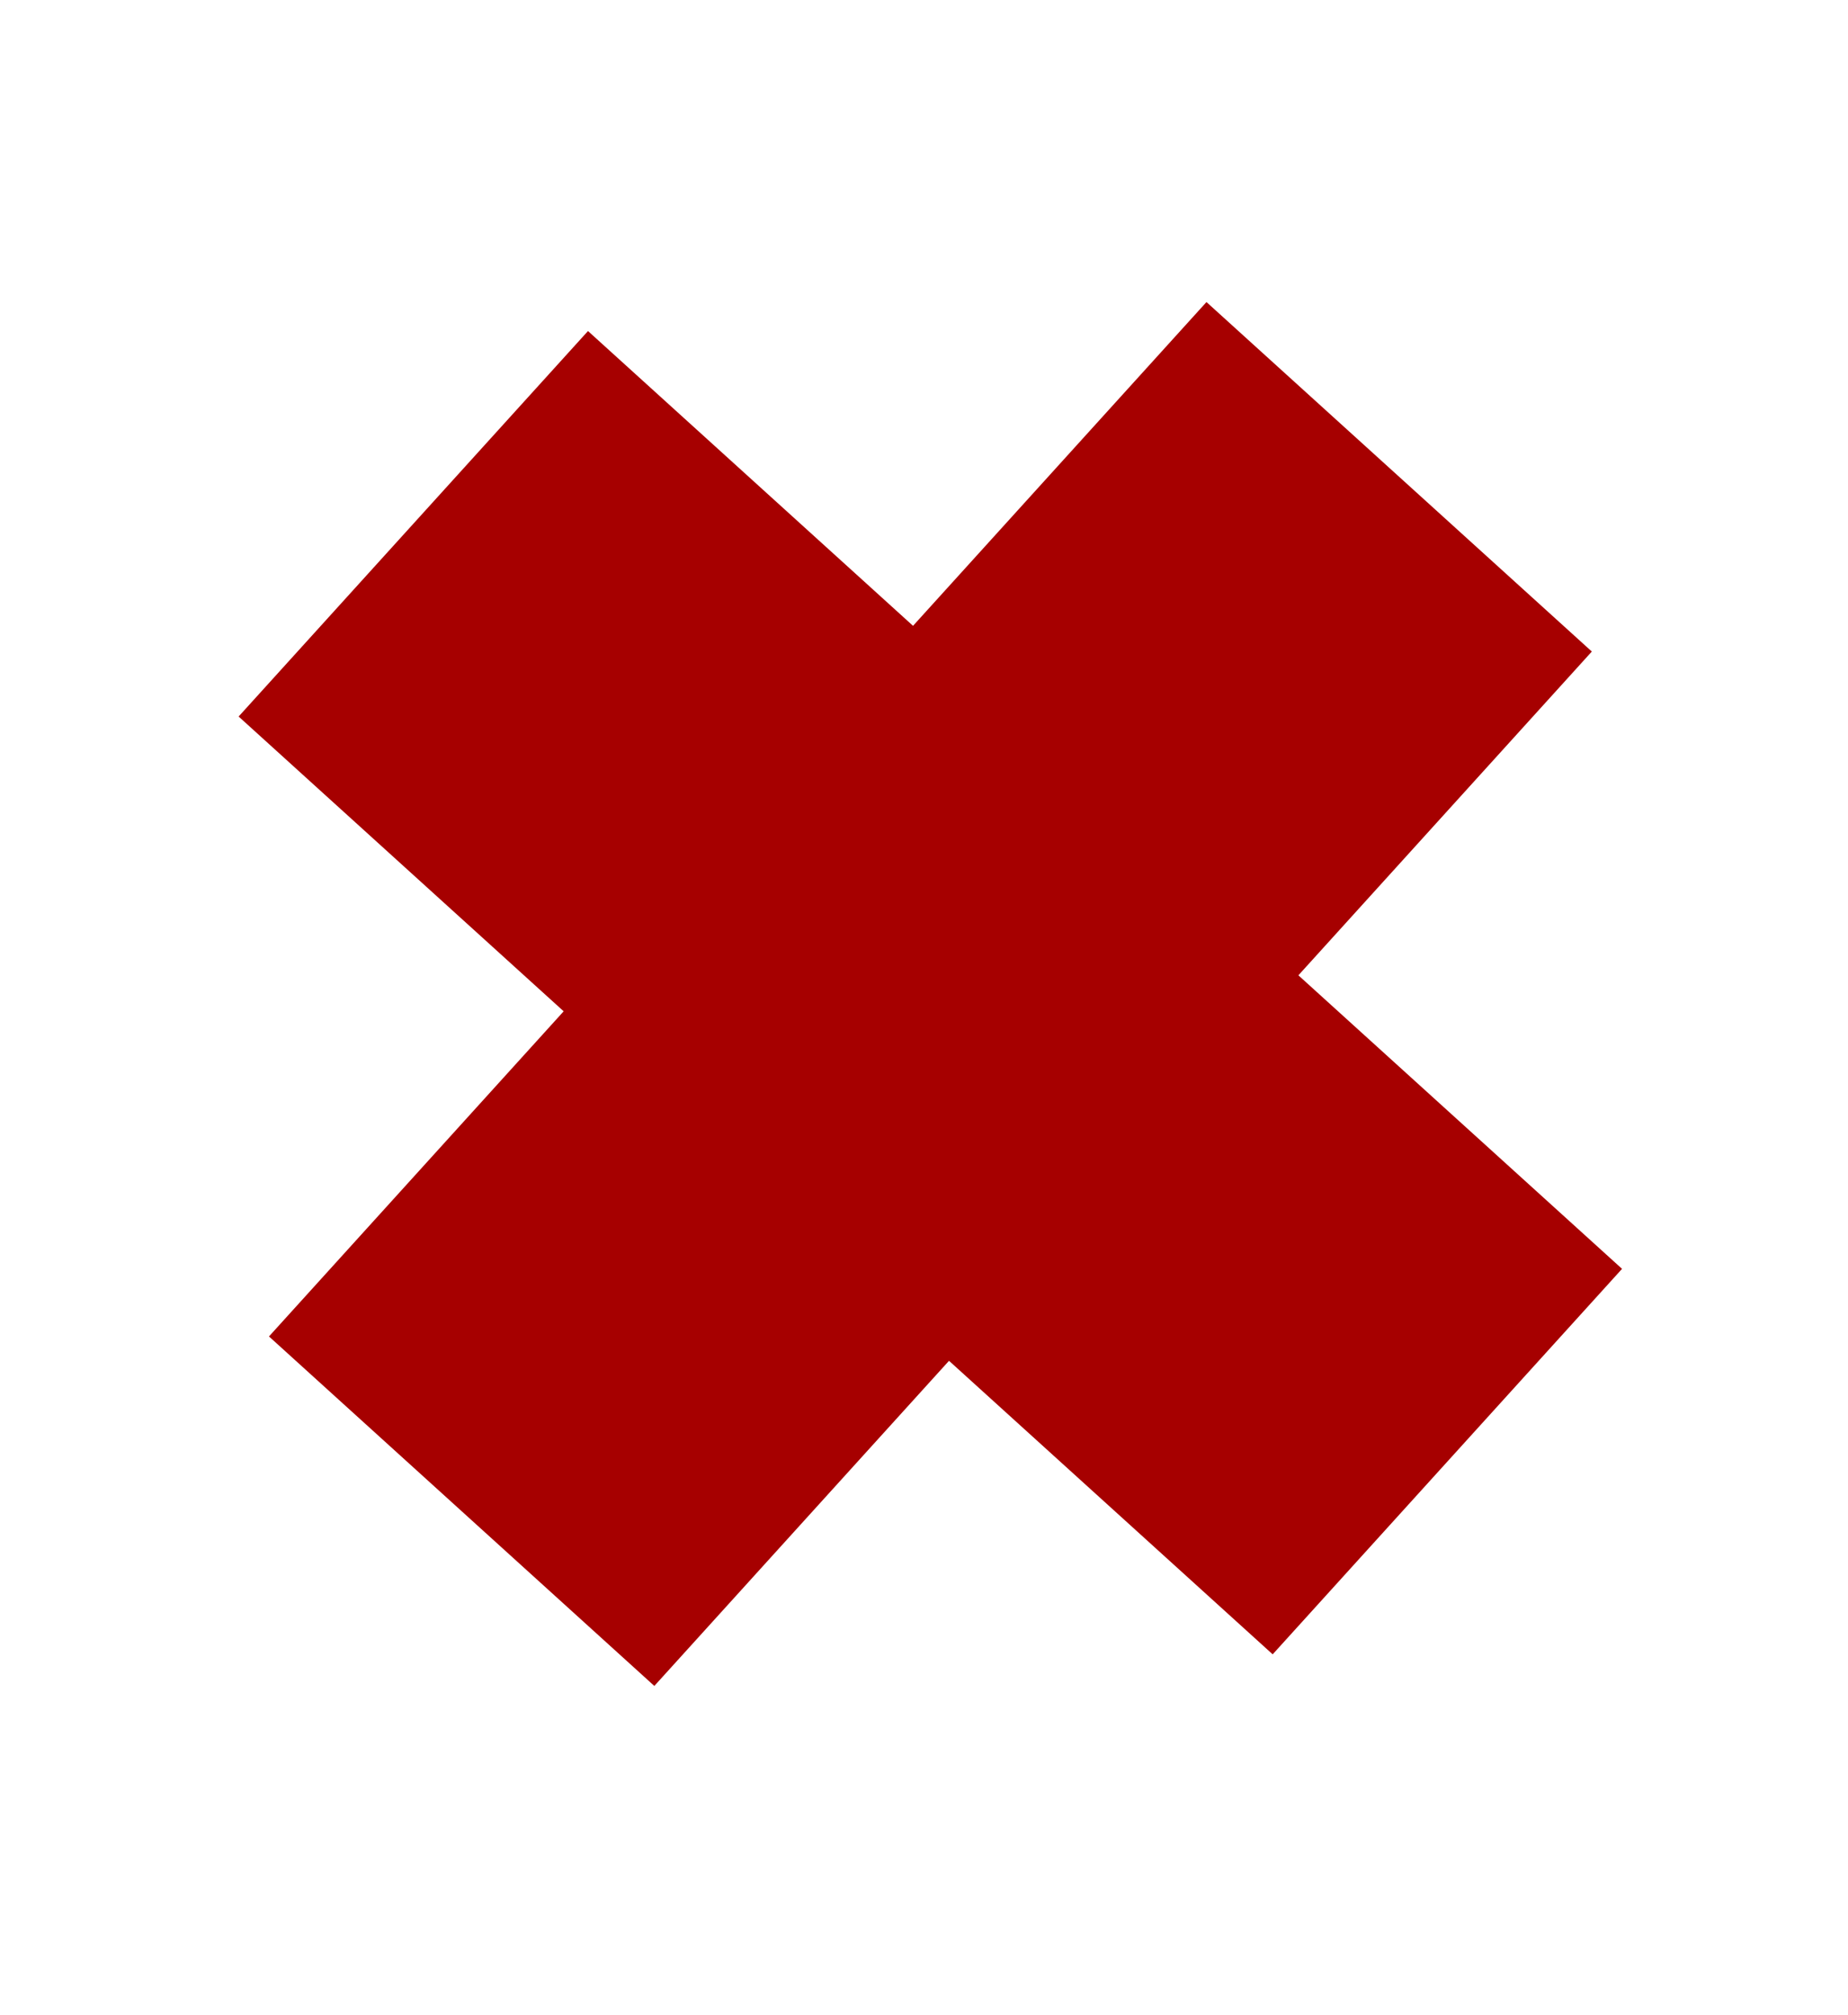
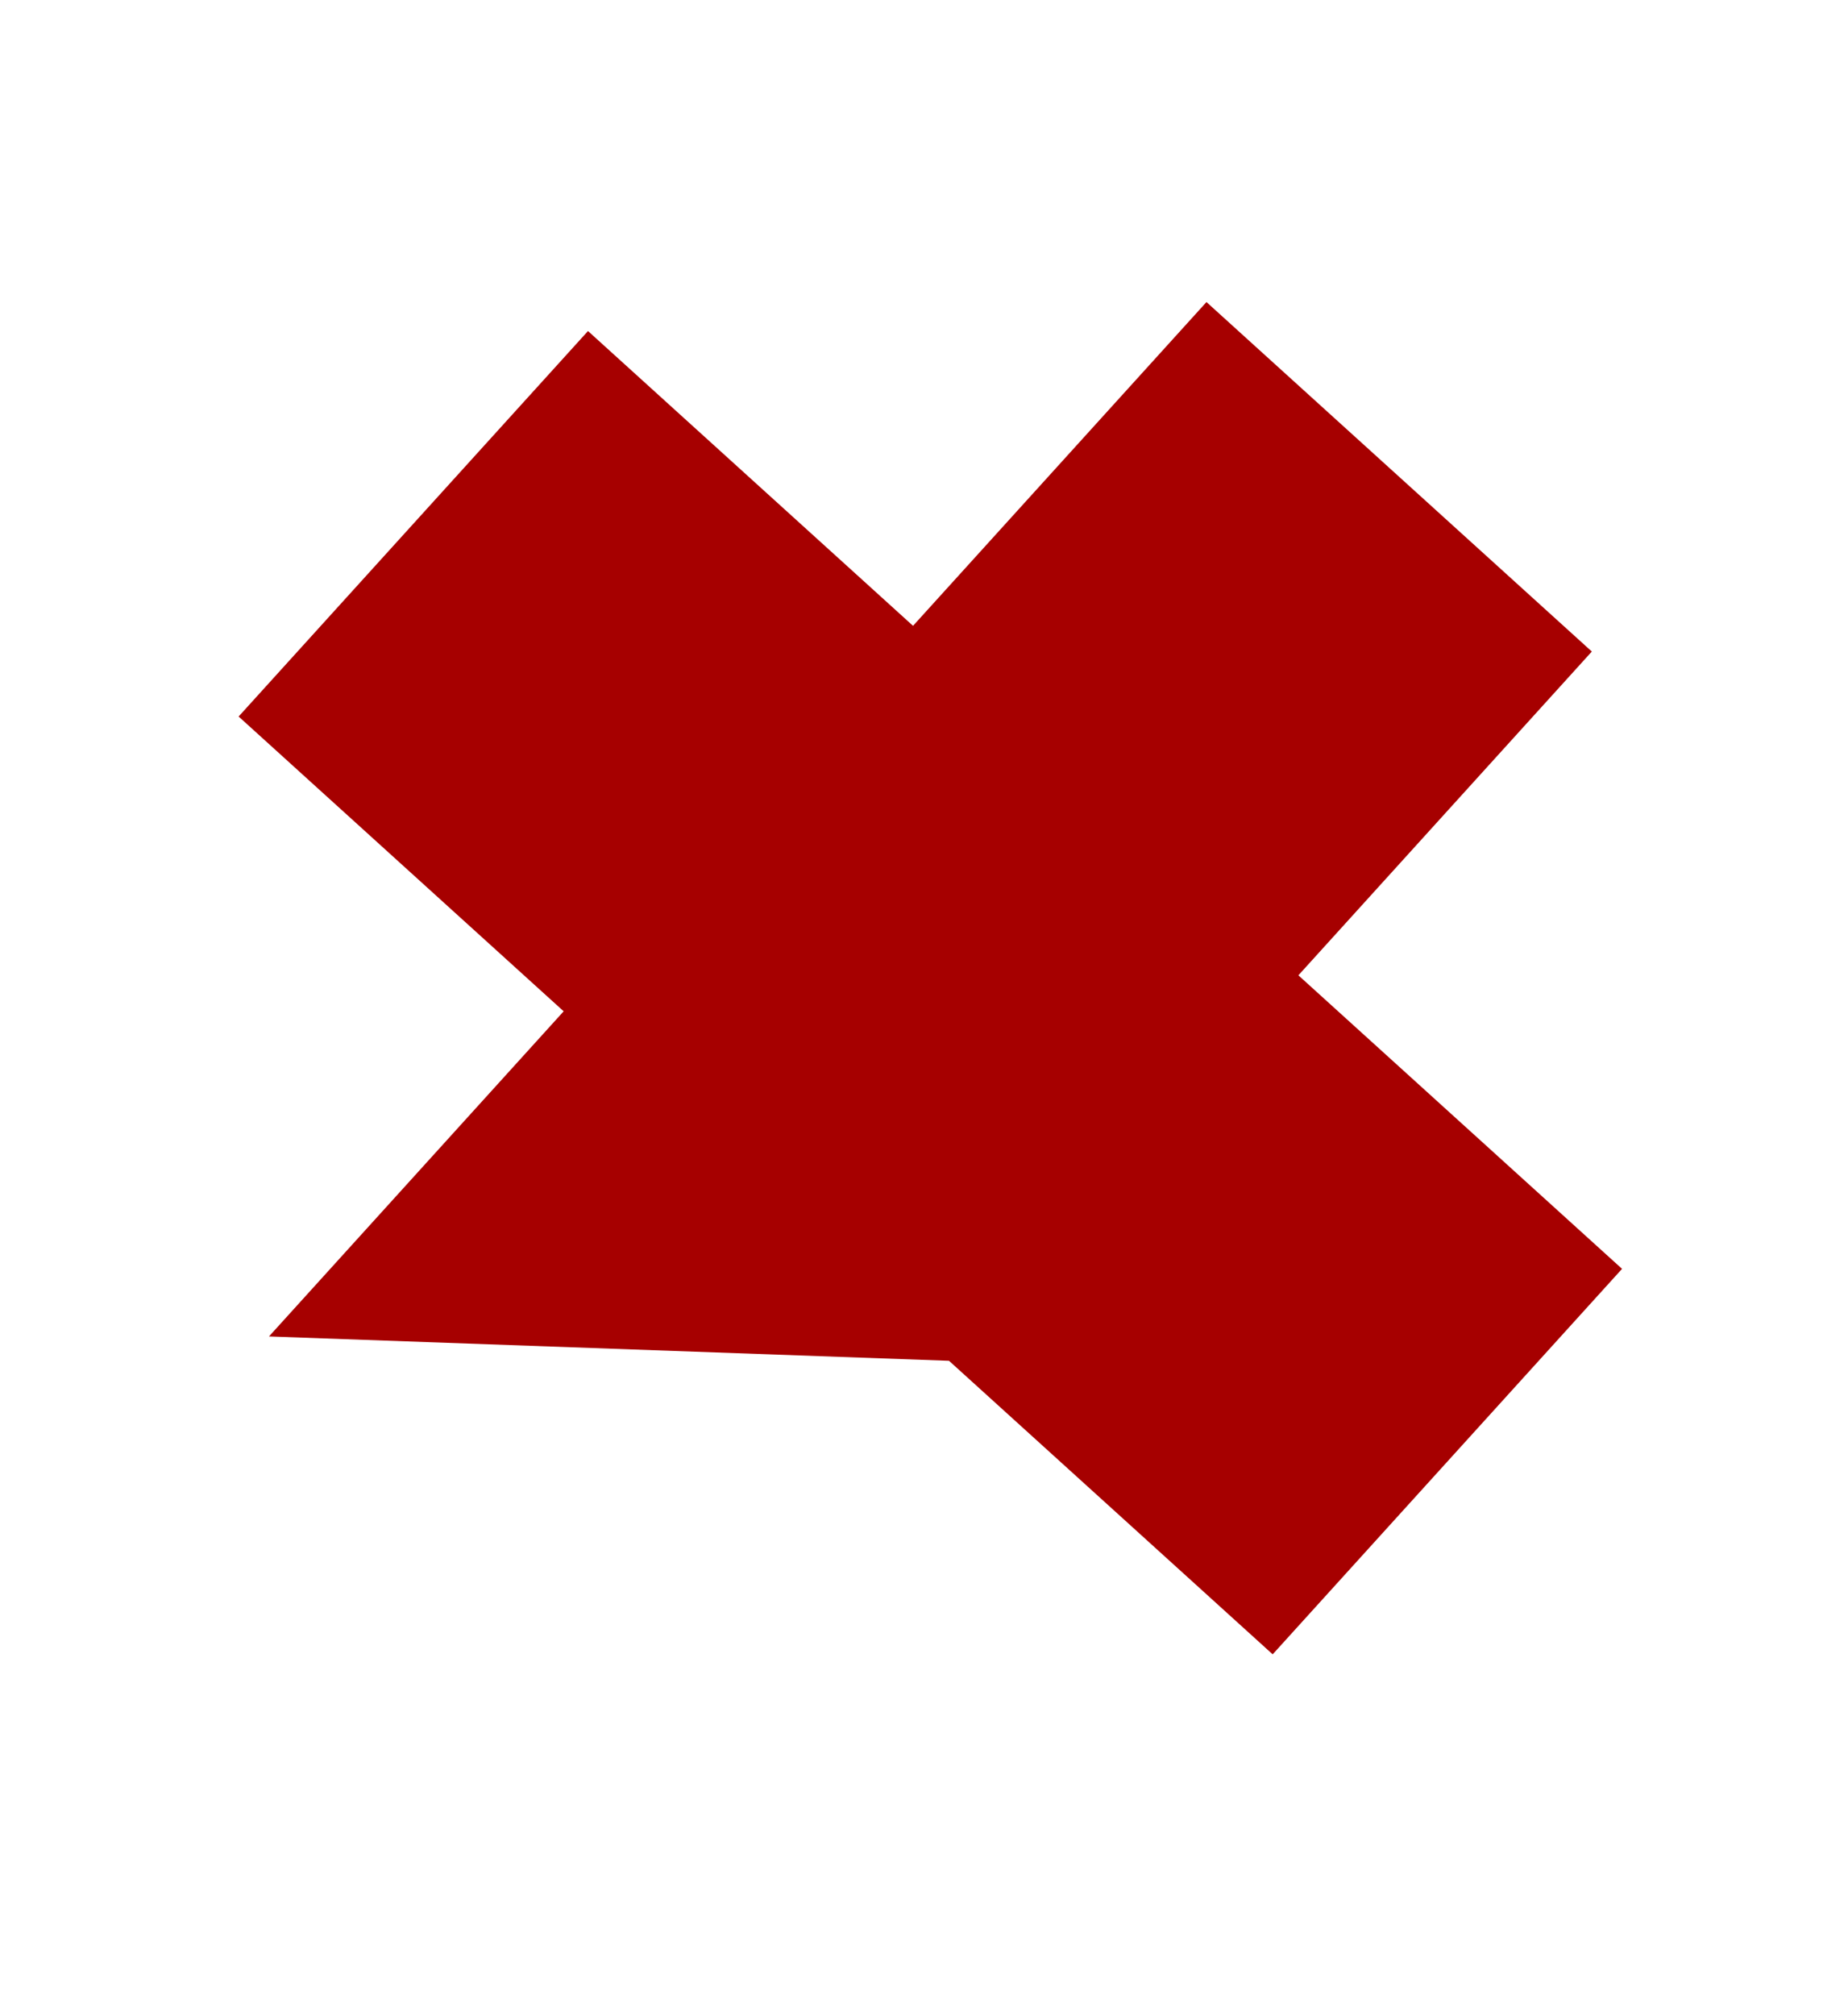
<svg xmlns="http://www.w3.org/2000/svg" id="Layer_1" width="89px" height="97px" xml:space="preserve">
  <g id="PathID_5" transform="matrix(0.332, 0.301, -0.301, 0.332, 42.45, 0.35)" opacity="1">
-     <path style="fill:#A60000;fill-opacity:1" d="M103.05 46.95L150 46.95L150 102.85L103.05 102.85L103.05 150L47.15 150L47.15 102.85L0 102.85L0 46.95L47.15 46.95L47.15 0L103.05 0L103.05 46.95" />
+     <path style="fill:#A60000;fill-opacity:1" d="M103.05 46.95L150 46.95L150 102.85L103.05 102.85L47.15 150L47.15 102.85L0 102.85L0 46.95L47.15 46.95L47.15 0L103.05 0L103.05 46.95" />
  </g>
  <g id="PathID_6" transform="matrix(0.332, 0.301, -0.301, 0.332, 42.45, 0.35)" opacity="1"> </g>
</svg>